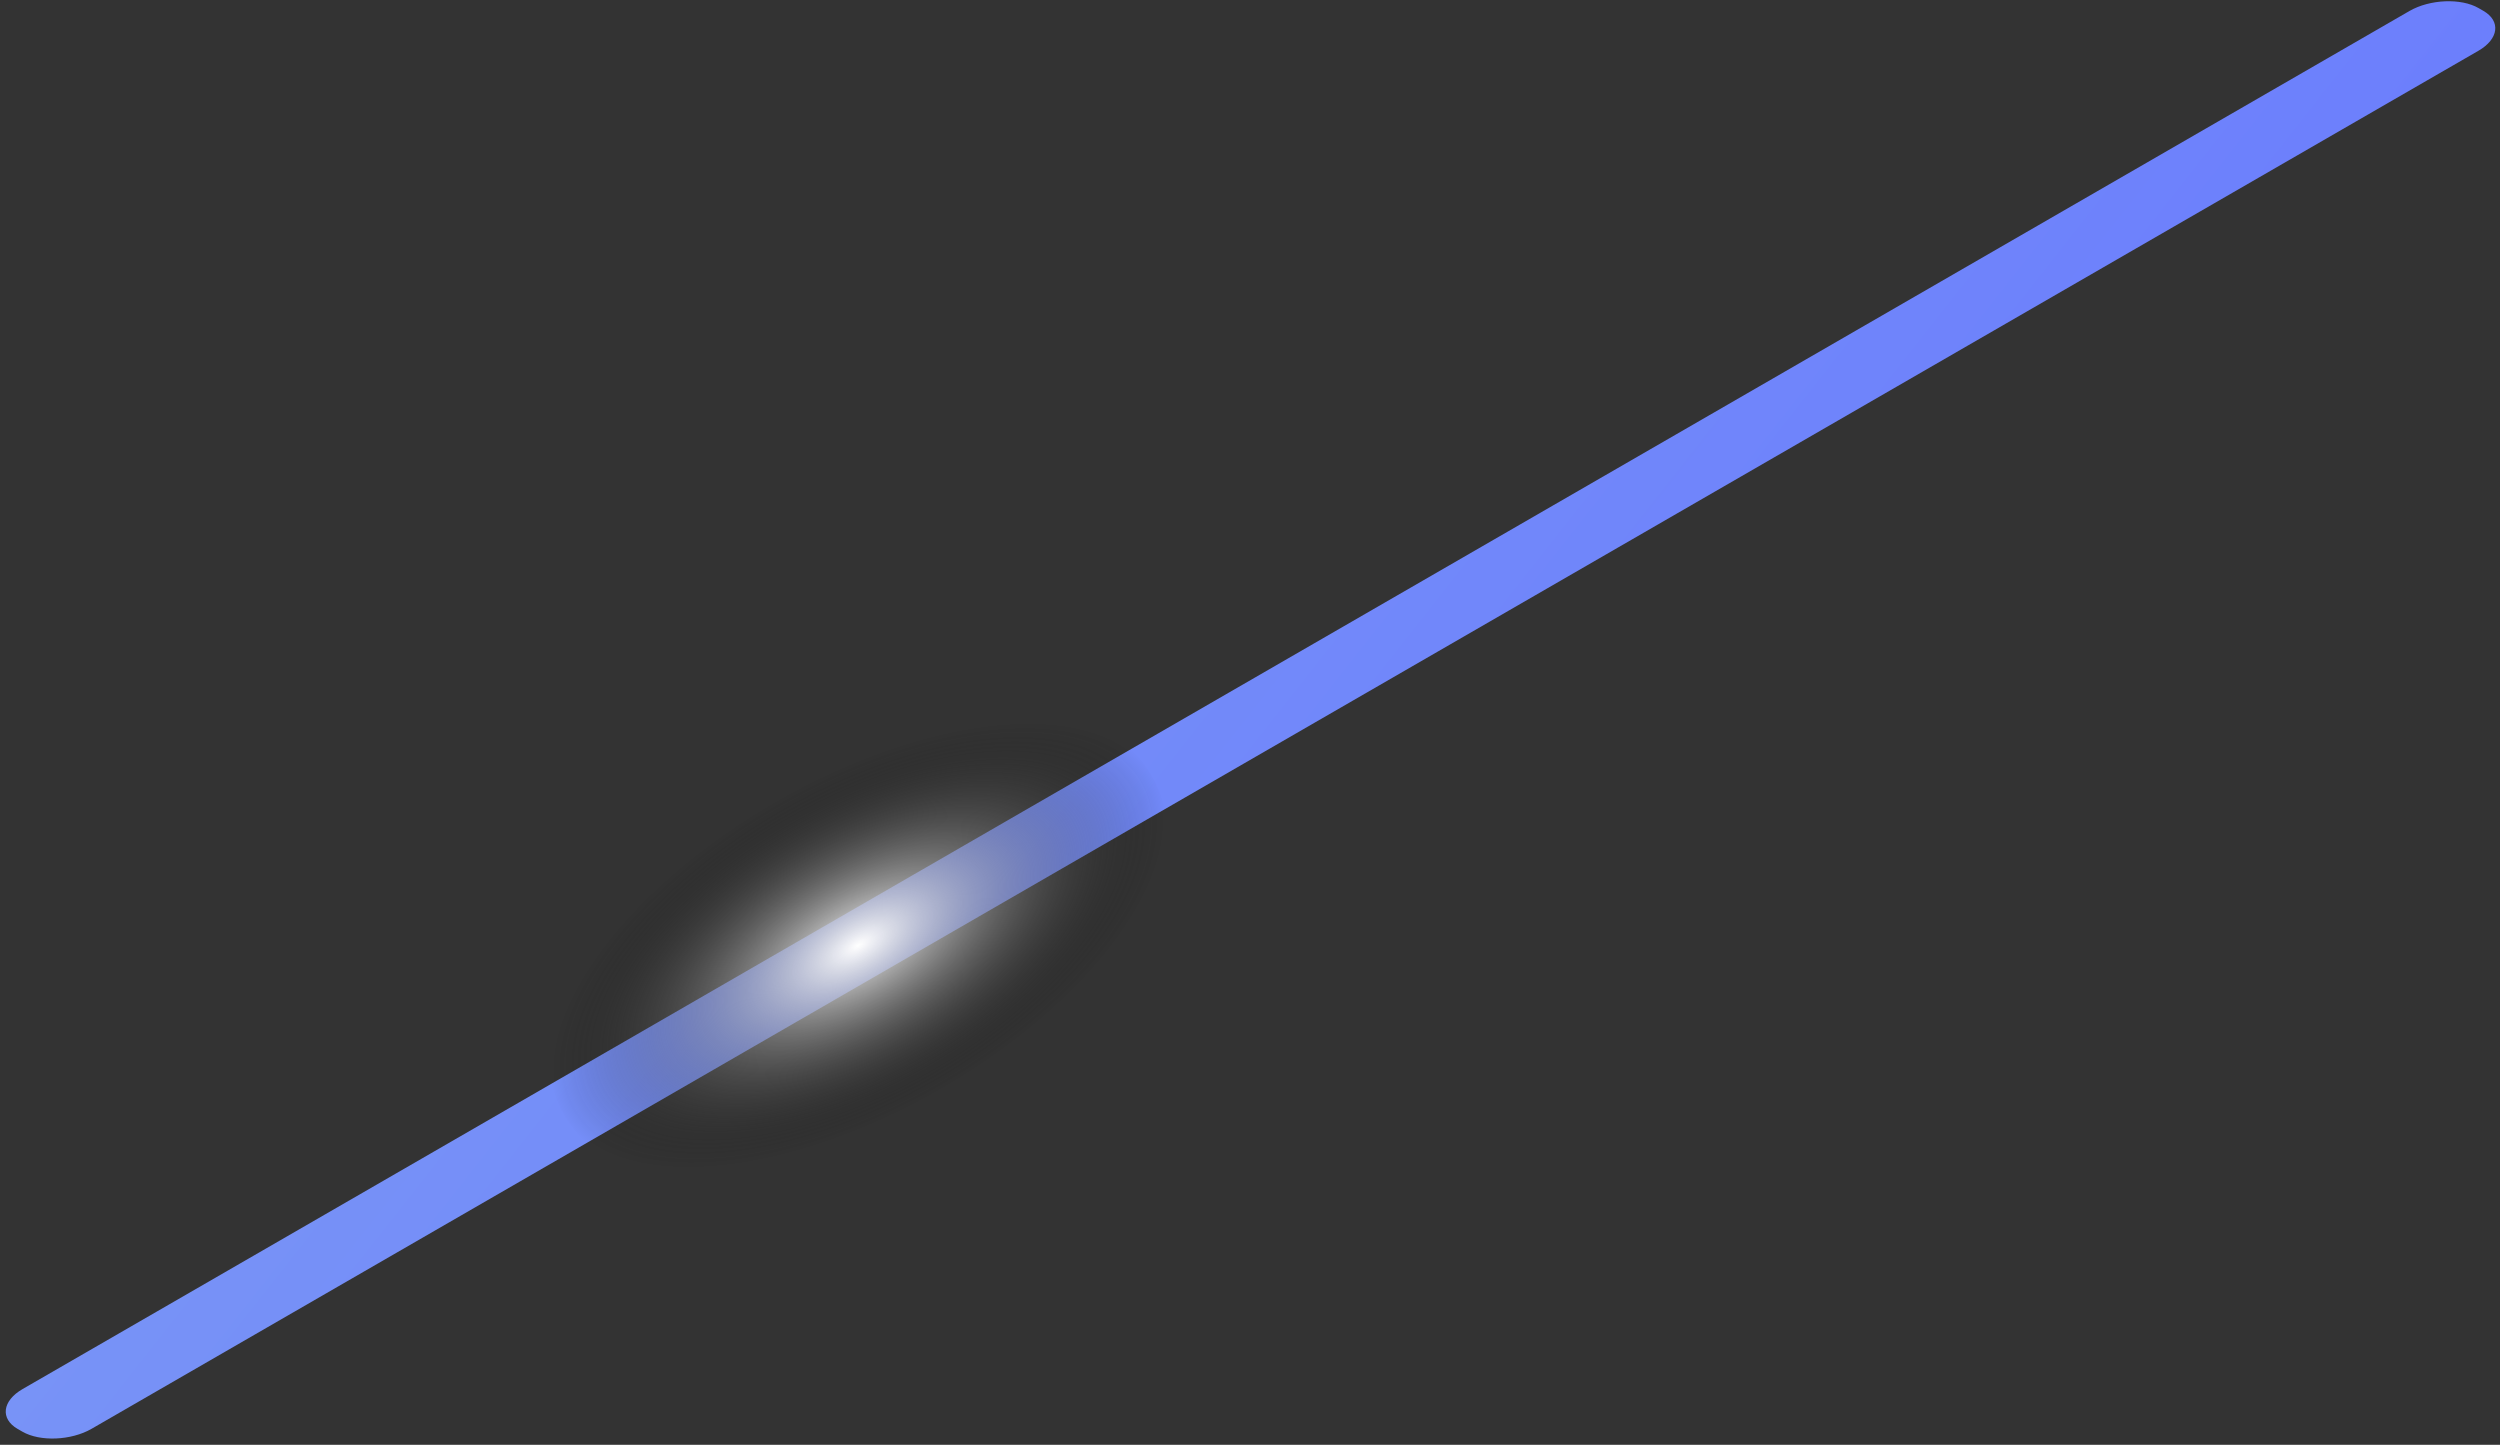
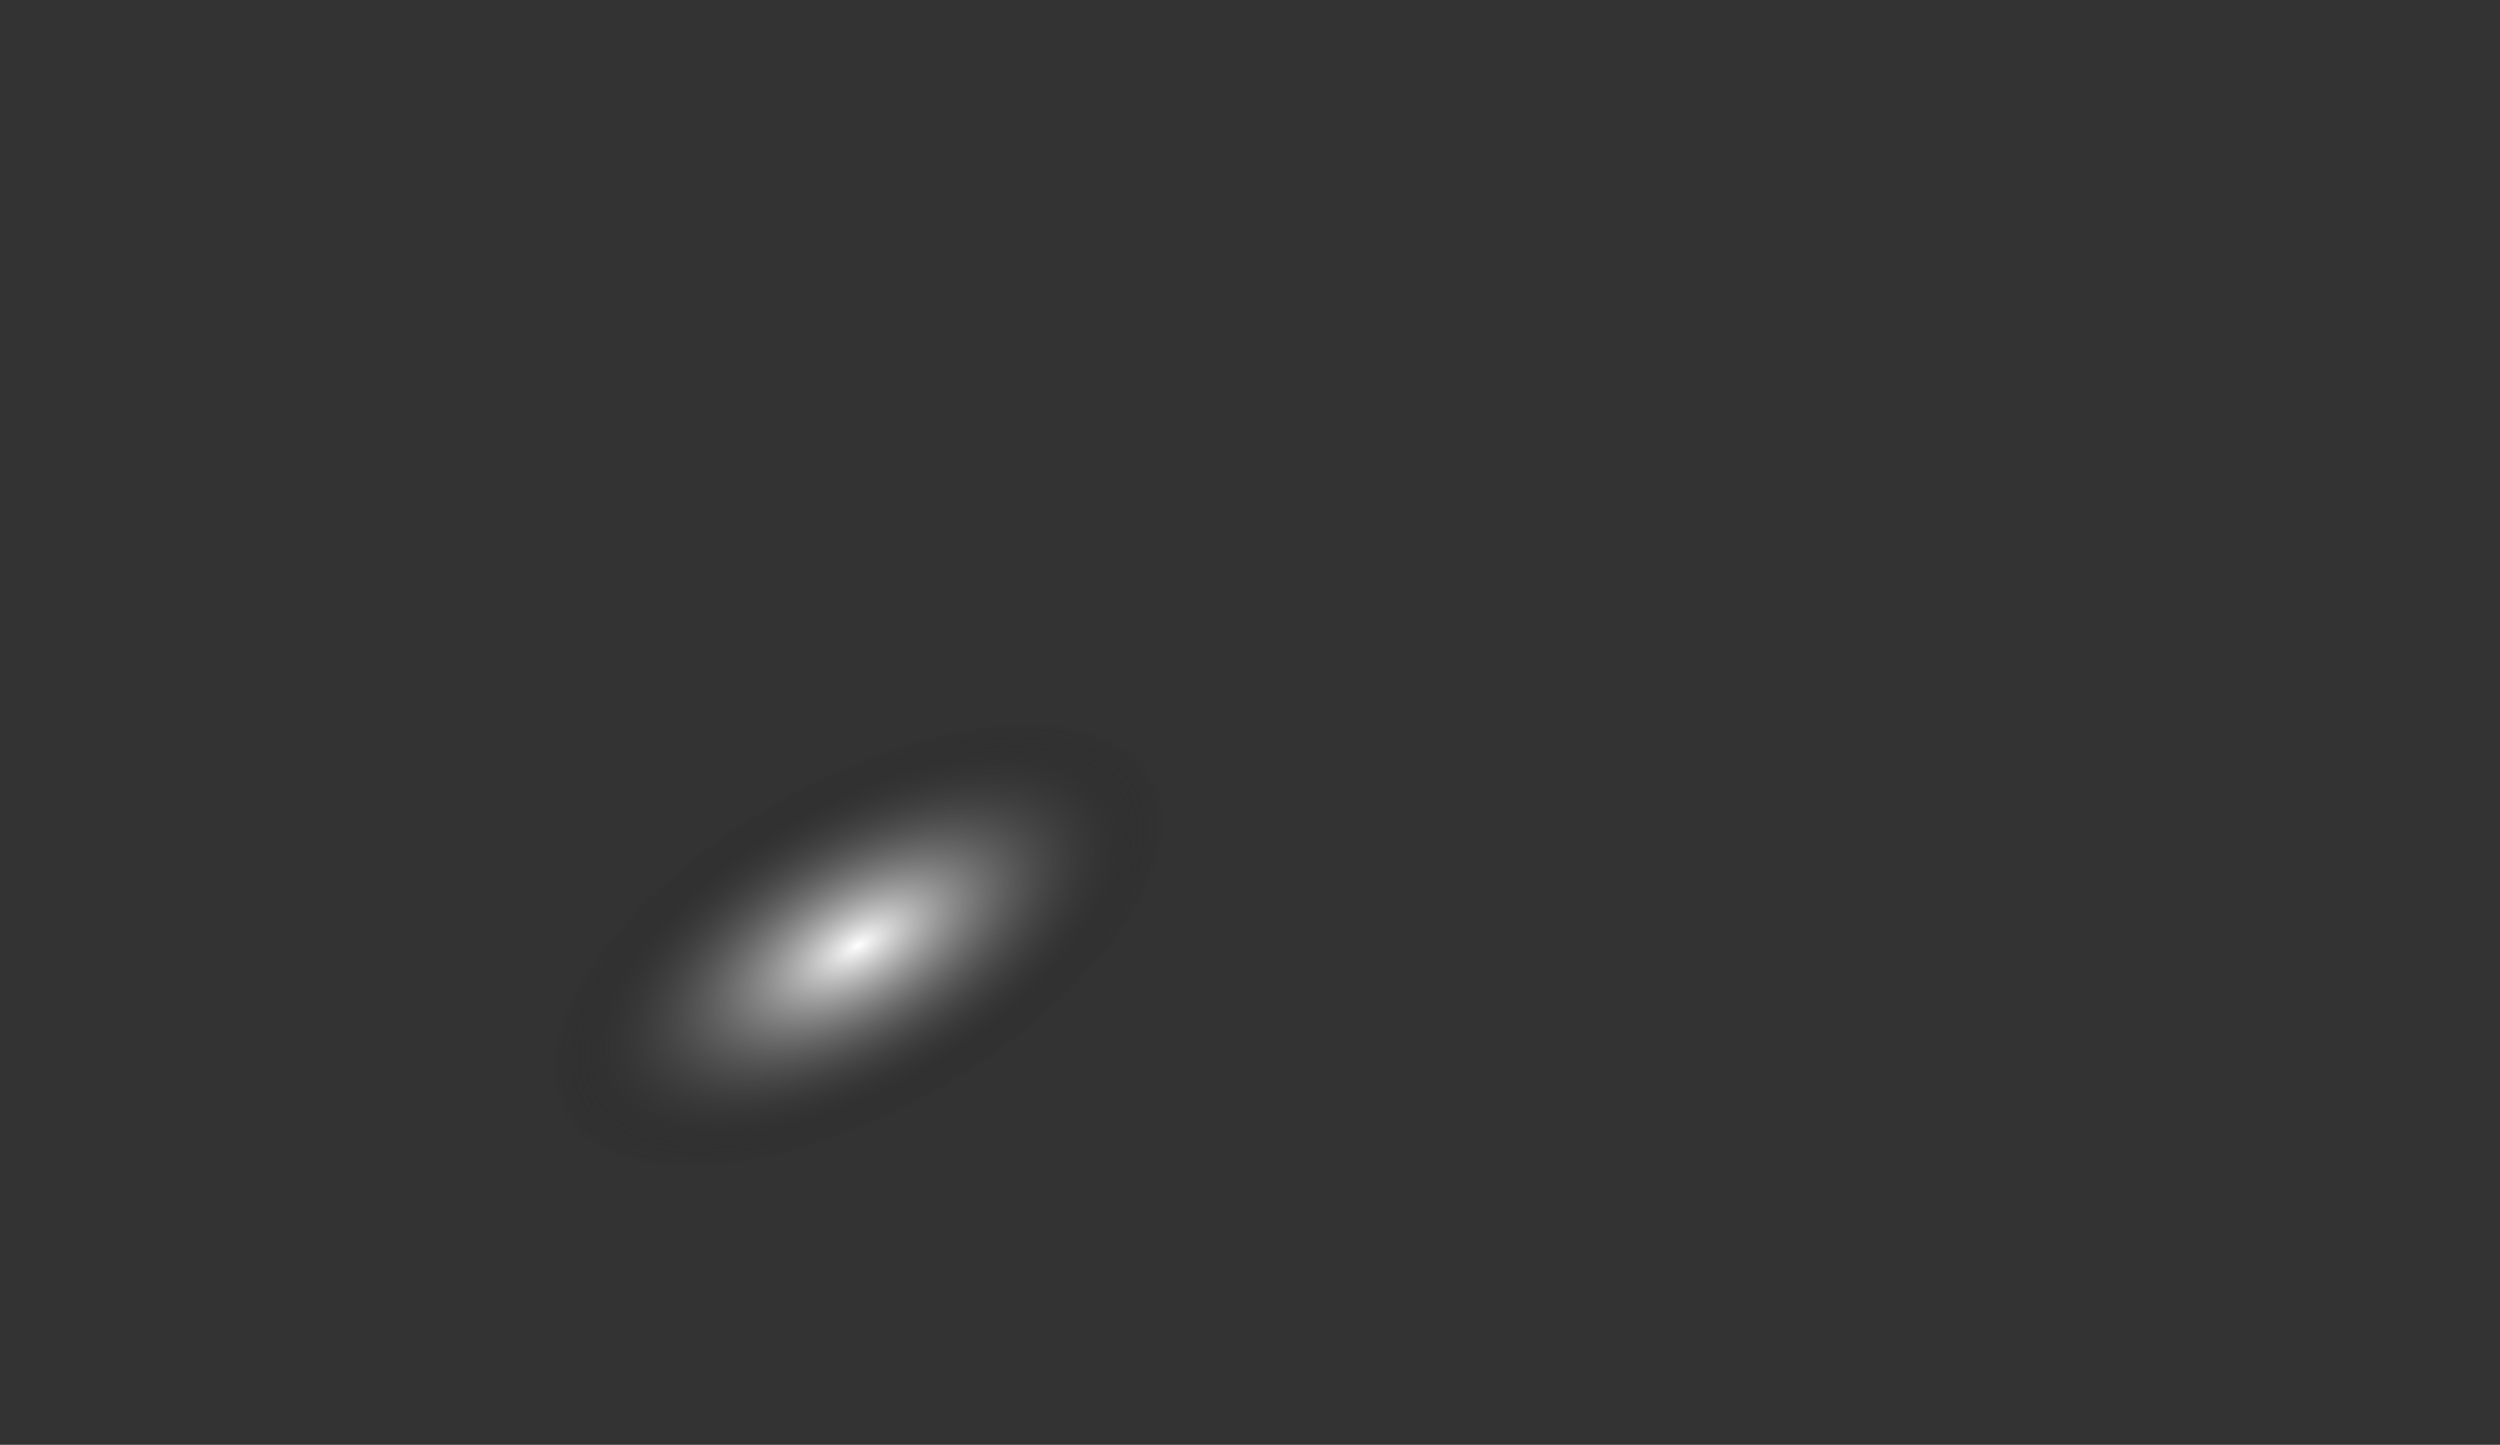
<svg xmlns="http://www.w3.org/2000/svg" width="308" height="178" viewBox="0 0 308 178" fill="none">
  <rect x="0" y="0" width="308" height="178" fill="#333333" stroke="none" />
-   <path d="M2.172 176.044L2.763 176.383C4.937 177.639 8.767 177.478 11.279 176.03L305.342 6.255C307.852 4.807 308.128 2.594 305.953 1.338L305.365 0.999C303.191 -0.257 299.36 -0.096 296.849 1.352L2.785 171.13C0.274 172.578 1.58168e-05 174.788 2.172 176.044Z" fill="url(#paint0_linear_9244_570)" />
  <path d="M69.513 137.375C76.276 149.09 97.964 149.231 117.951 137.692C137.938 126.153 148.66 107.3 141.897 95.585C135.135 83.869 113.446 83.729 93.459 95.268C73.47 106.809 62.751 125.662 69.513 137.375Z" fill="url(#paint1_radial_9244_570)" />
  <defs>
    <linearGradient id="paint0_linear_9244_570" x1="1767.85" y1="512.368" x2="4.2" y2="-876.822" gradientUnits="userSpaceOnUse">
      <stop stop-color="#0078B8" />
      <stop offset="0.319" stop-color="#001AFF" />
      <stop offset="0.625" stop-color="#6776FF" />
      <stop offset="0.862" stop-color="#95C5E8" />
      <stop offset="1" stop-color="#001EC2" />
    </linearGradient>
    <radialGradient id="paint1_radial_9244_570" cx="0" cy="0" r="1" gradientUnits="userSpaceOnUse" gradientTransform="translate(105.735 116.476) rotate(149.998) scale(42.006 20.552)">
      <stop stop-color="white" />
      <stop offset="1" stop-opacity="0" />
    </radialGradient>
  </defs>
</svg>